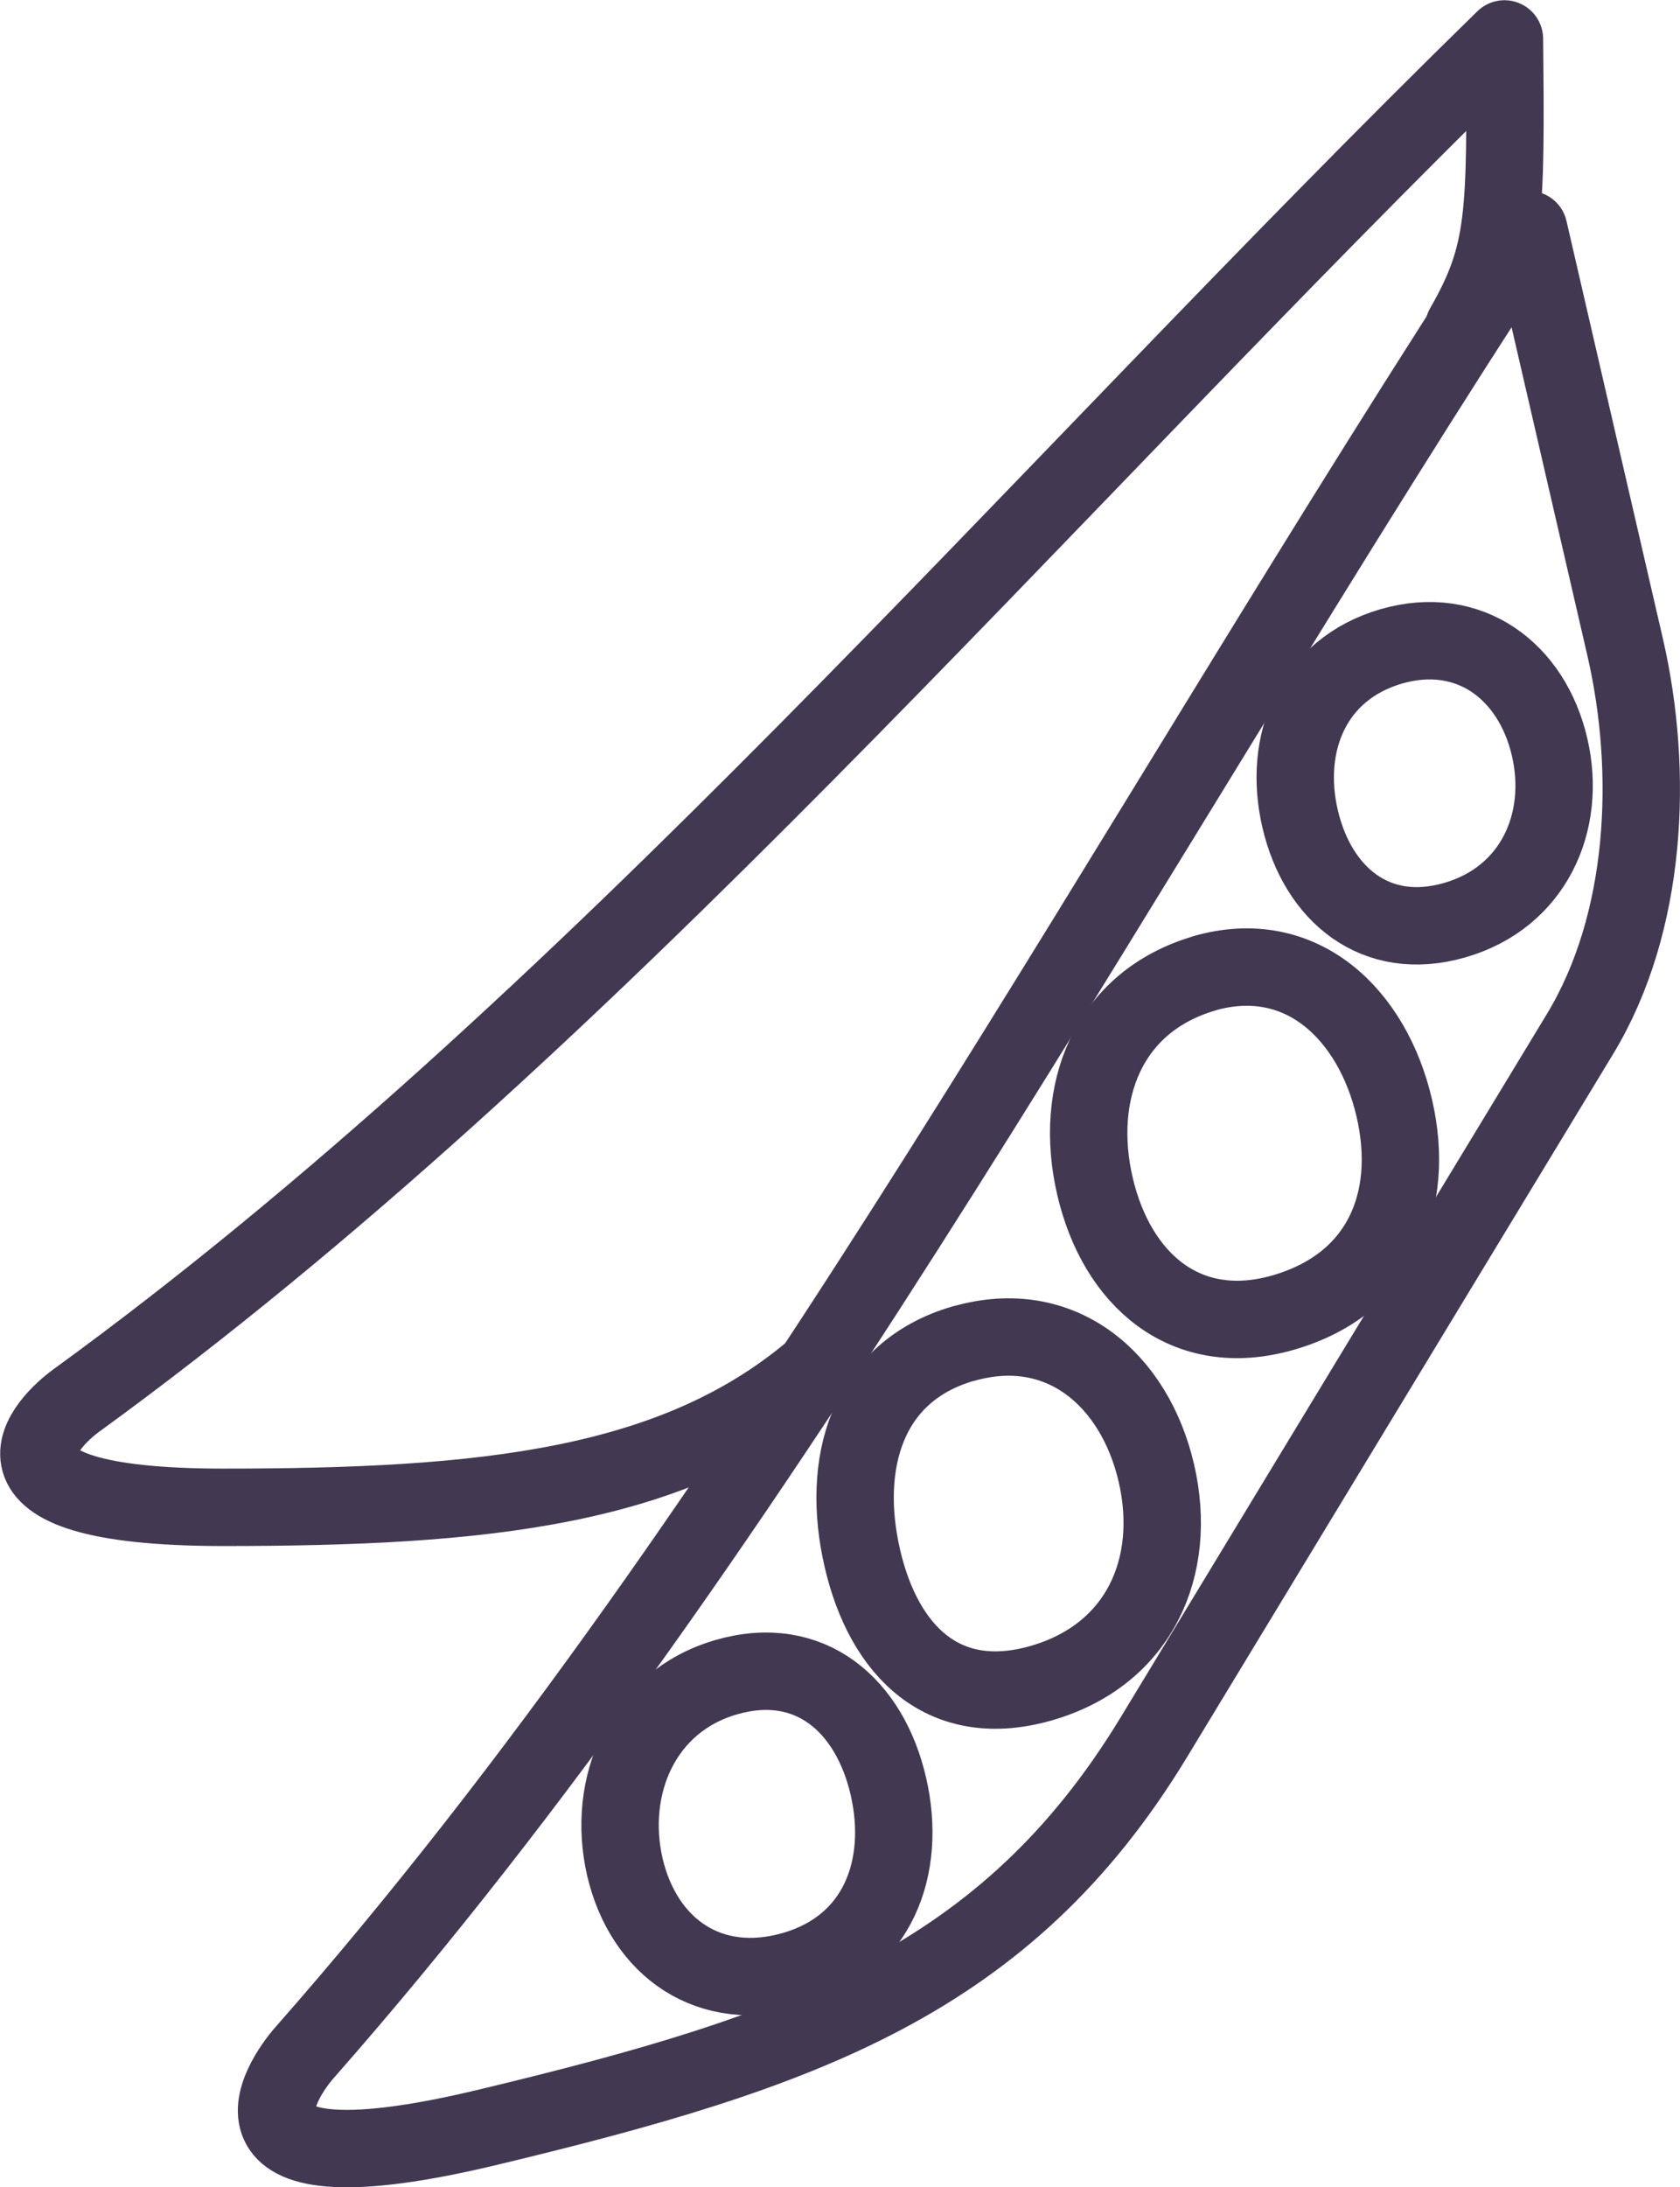
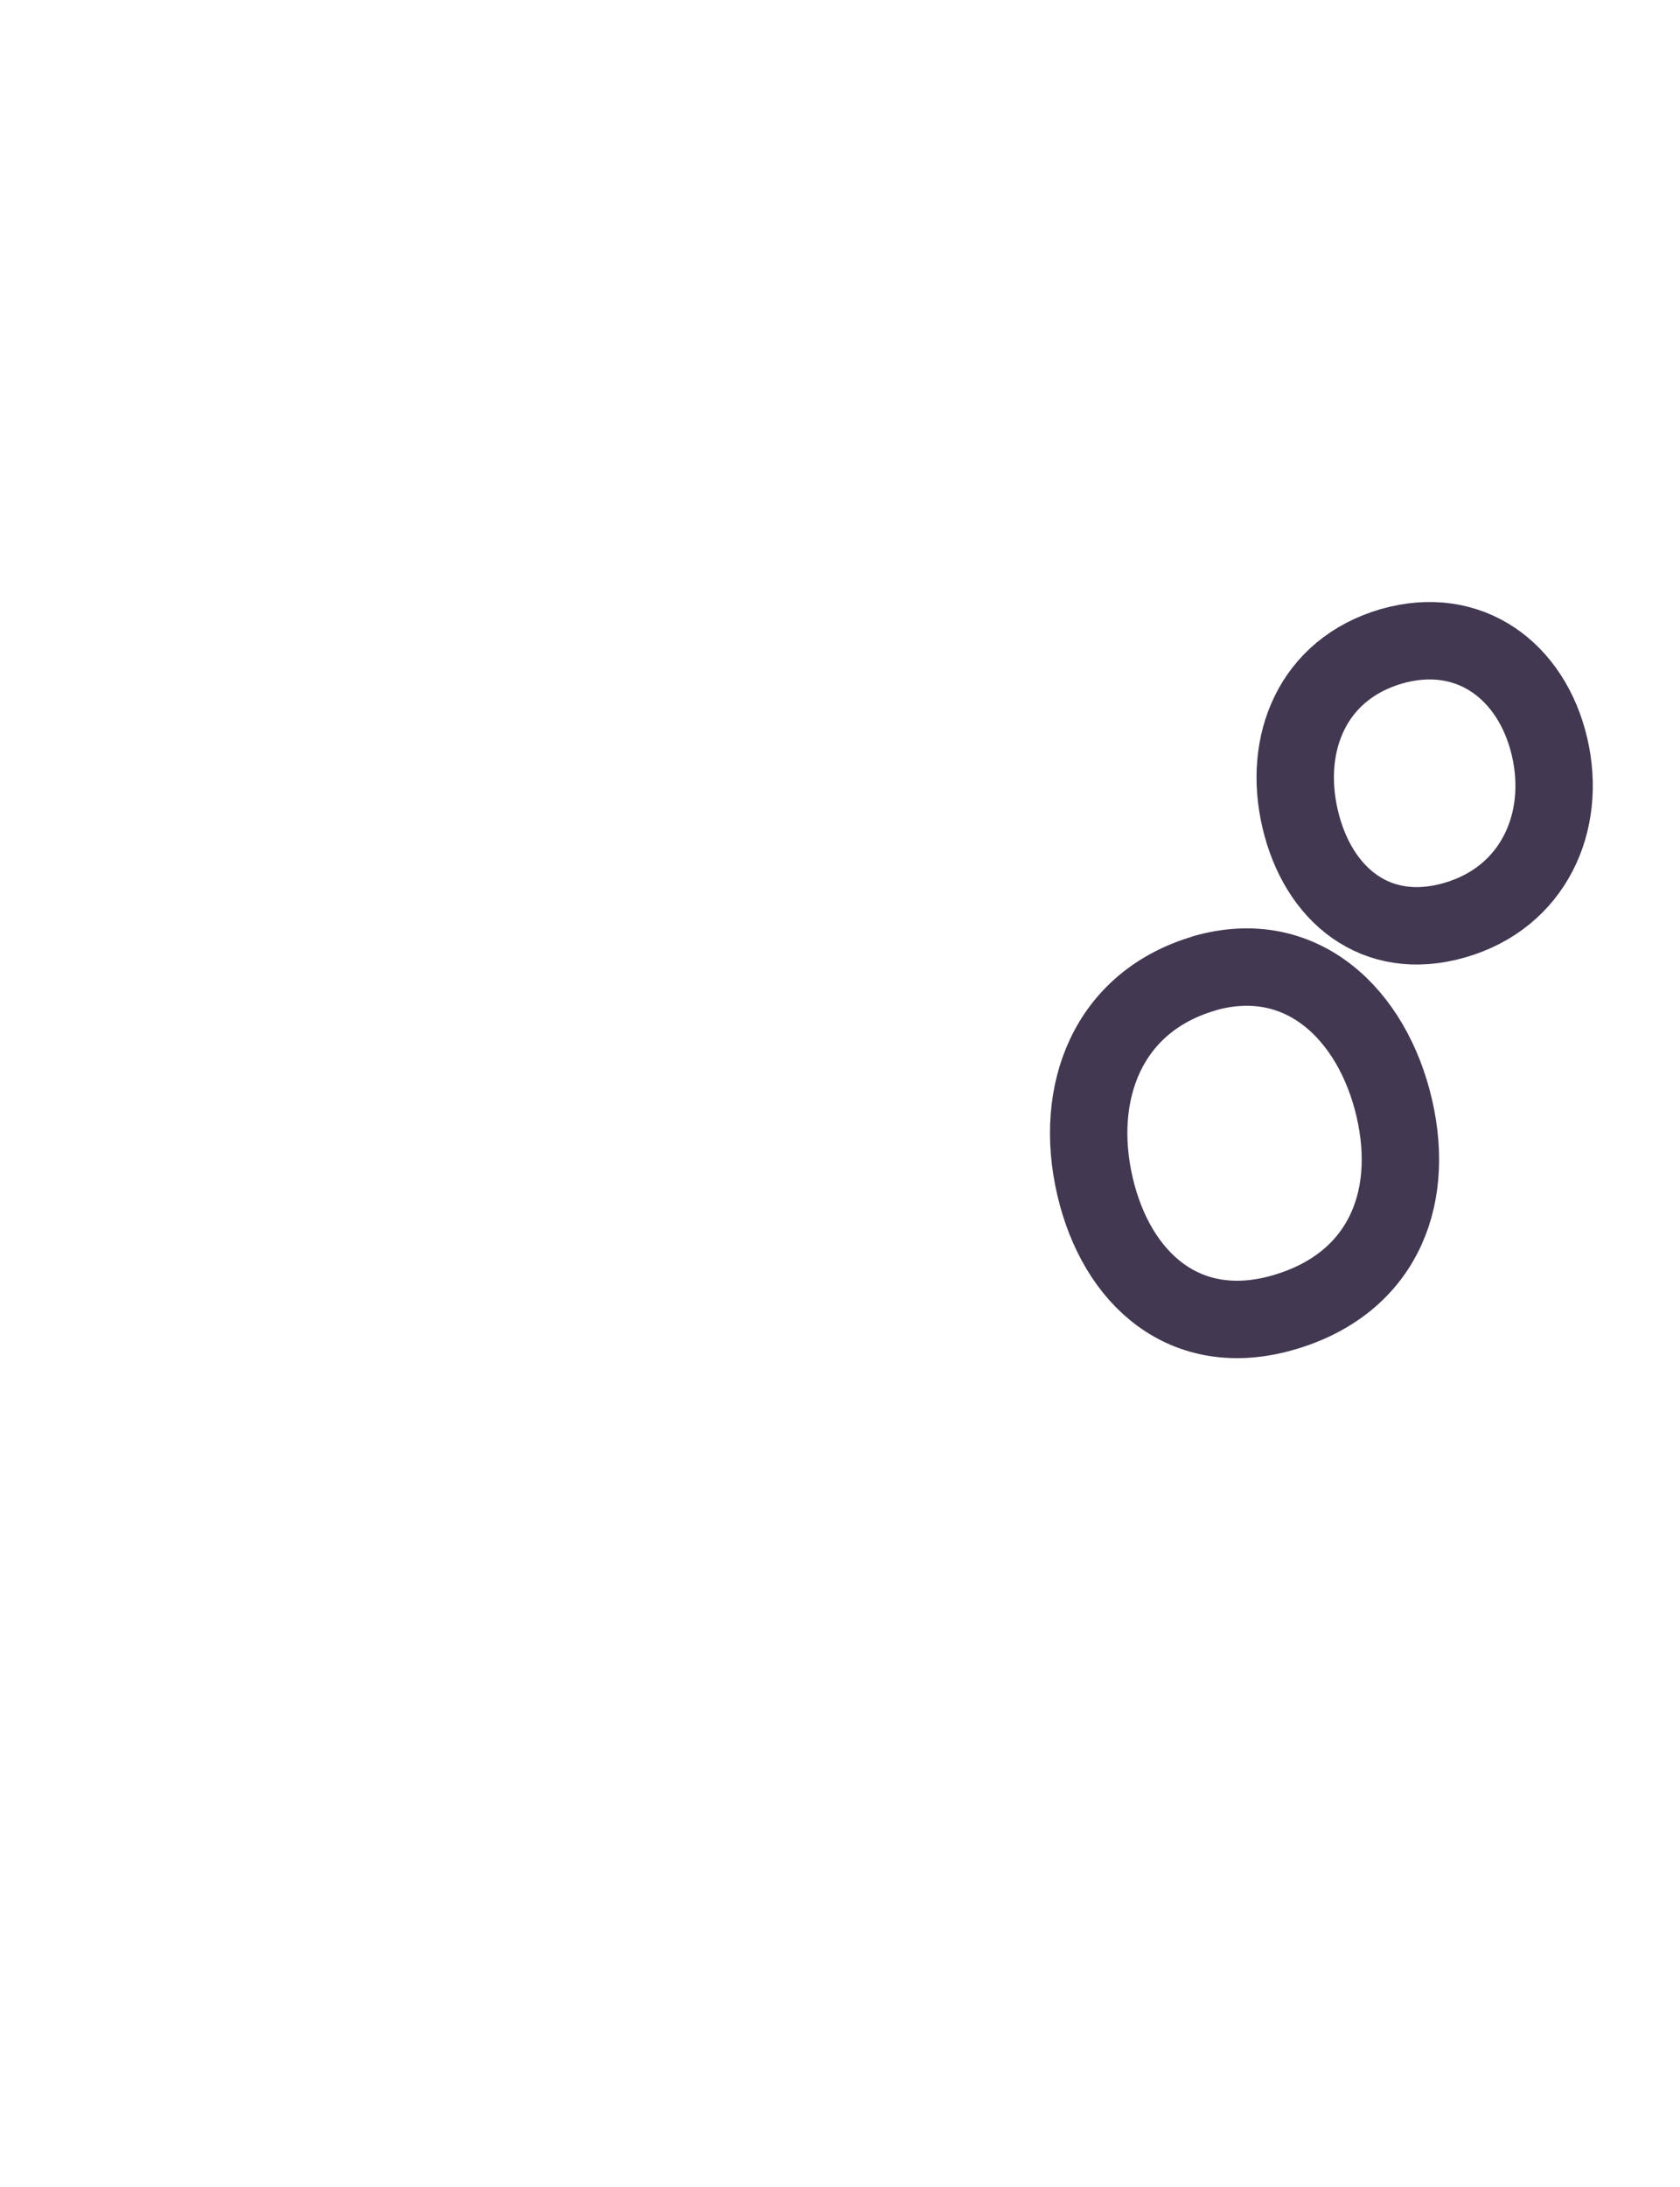
<svg xmlns="http://www.w3.org/2000/svg" id="Layer_2" viewBox="0 0 37.99 49.44">
  <defs>
    <style>.cls-1{fill:none;stroke:#433852;stroke-linecap:round;stroke-linejoin:round;stroke-width:1.75px;}</style>
  </defs>
  <g id="Layer_1-2">
    <g>
-       <path class="cls-1" d="M36.75,14.63l-2.18-9.44c-9.04,13.81-17.12,29.2-27.67,41.19-.57,.64-2.31,3.25,4.14,1.7,7.13-1.71,11.71-3.31,15.05-8.81l9.64-15.9c1.52-2.51,1.67-5.92,1.02-8.74h0Z" />
      <path class="cls-1" d="M31.46,14.61c1.77-.51,3.18,.56,3.58,2.27,.4,1.71-.37,3.41-2.15,3.92s-3.09-.58-3.49-2.29c-.4-1.71,.28-3.38,2.06-3.9h0Z" />
-       <path class="cls-1" d="M16.42,37.91c1.9-.55,3.25,.64,3.67,2.47s-.24,3.6-2.14,4.15-3.39-.5-3.82-2.33c-.42-1.83,.39-3.74,2.29-4.29h0Z" />
-       <path class="cls-1" d="M21.79,30.37c2.2-.63,3.87,.81,4.36,2.93s-.39,4.1-2.59,4.74-3.57-.7-4.06-2.82c-.49-2.12,.08-4.21,2.28-4.85h0Z" />
      <path class="cls-1" d="M27.23,22c2.2-.63,3.81,.93,4.3,3.05,.49,2.12-.32,3.99-2.52,4.62s-3.76-.75-4.25-2.86,.28-4.17,2.48-4.81h0Z" />
-       <path class="cls-1" d="M33.1,7.4c.95-1.66,.96-2.51,.92-6.52C23.4,11.25,13.31,23.24,1.72,31.66c-.62,.45-2.66,2.4,3.3,2.41,5.9,0,10.31-.42,13.5-3.21" />
    </g>
  </g>
</svg>